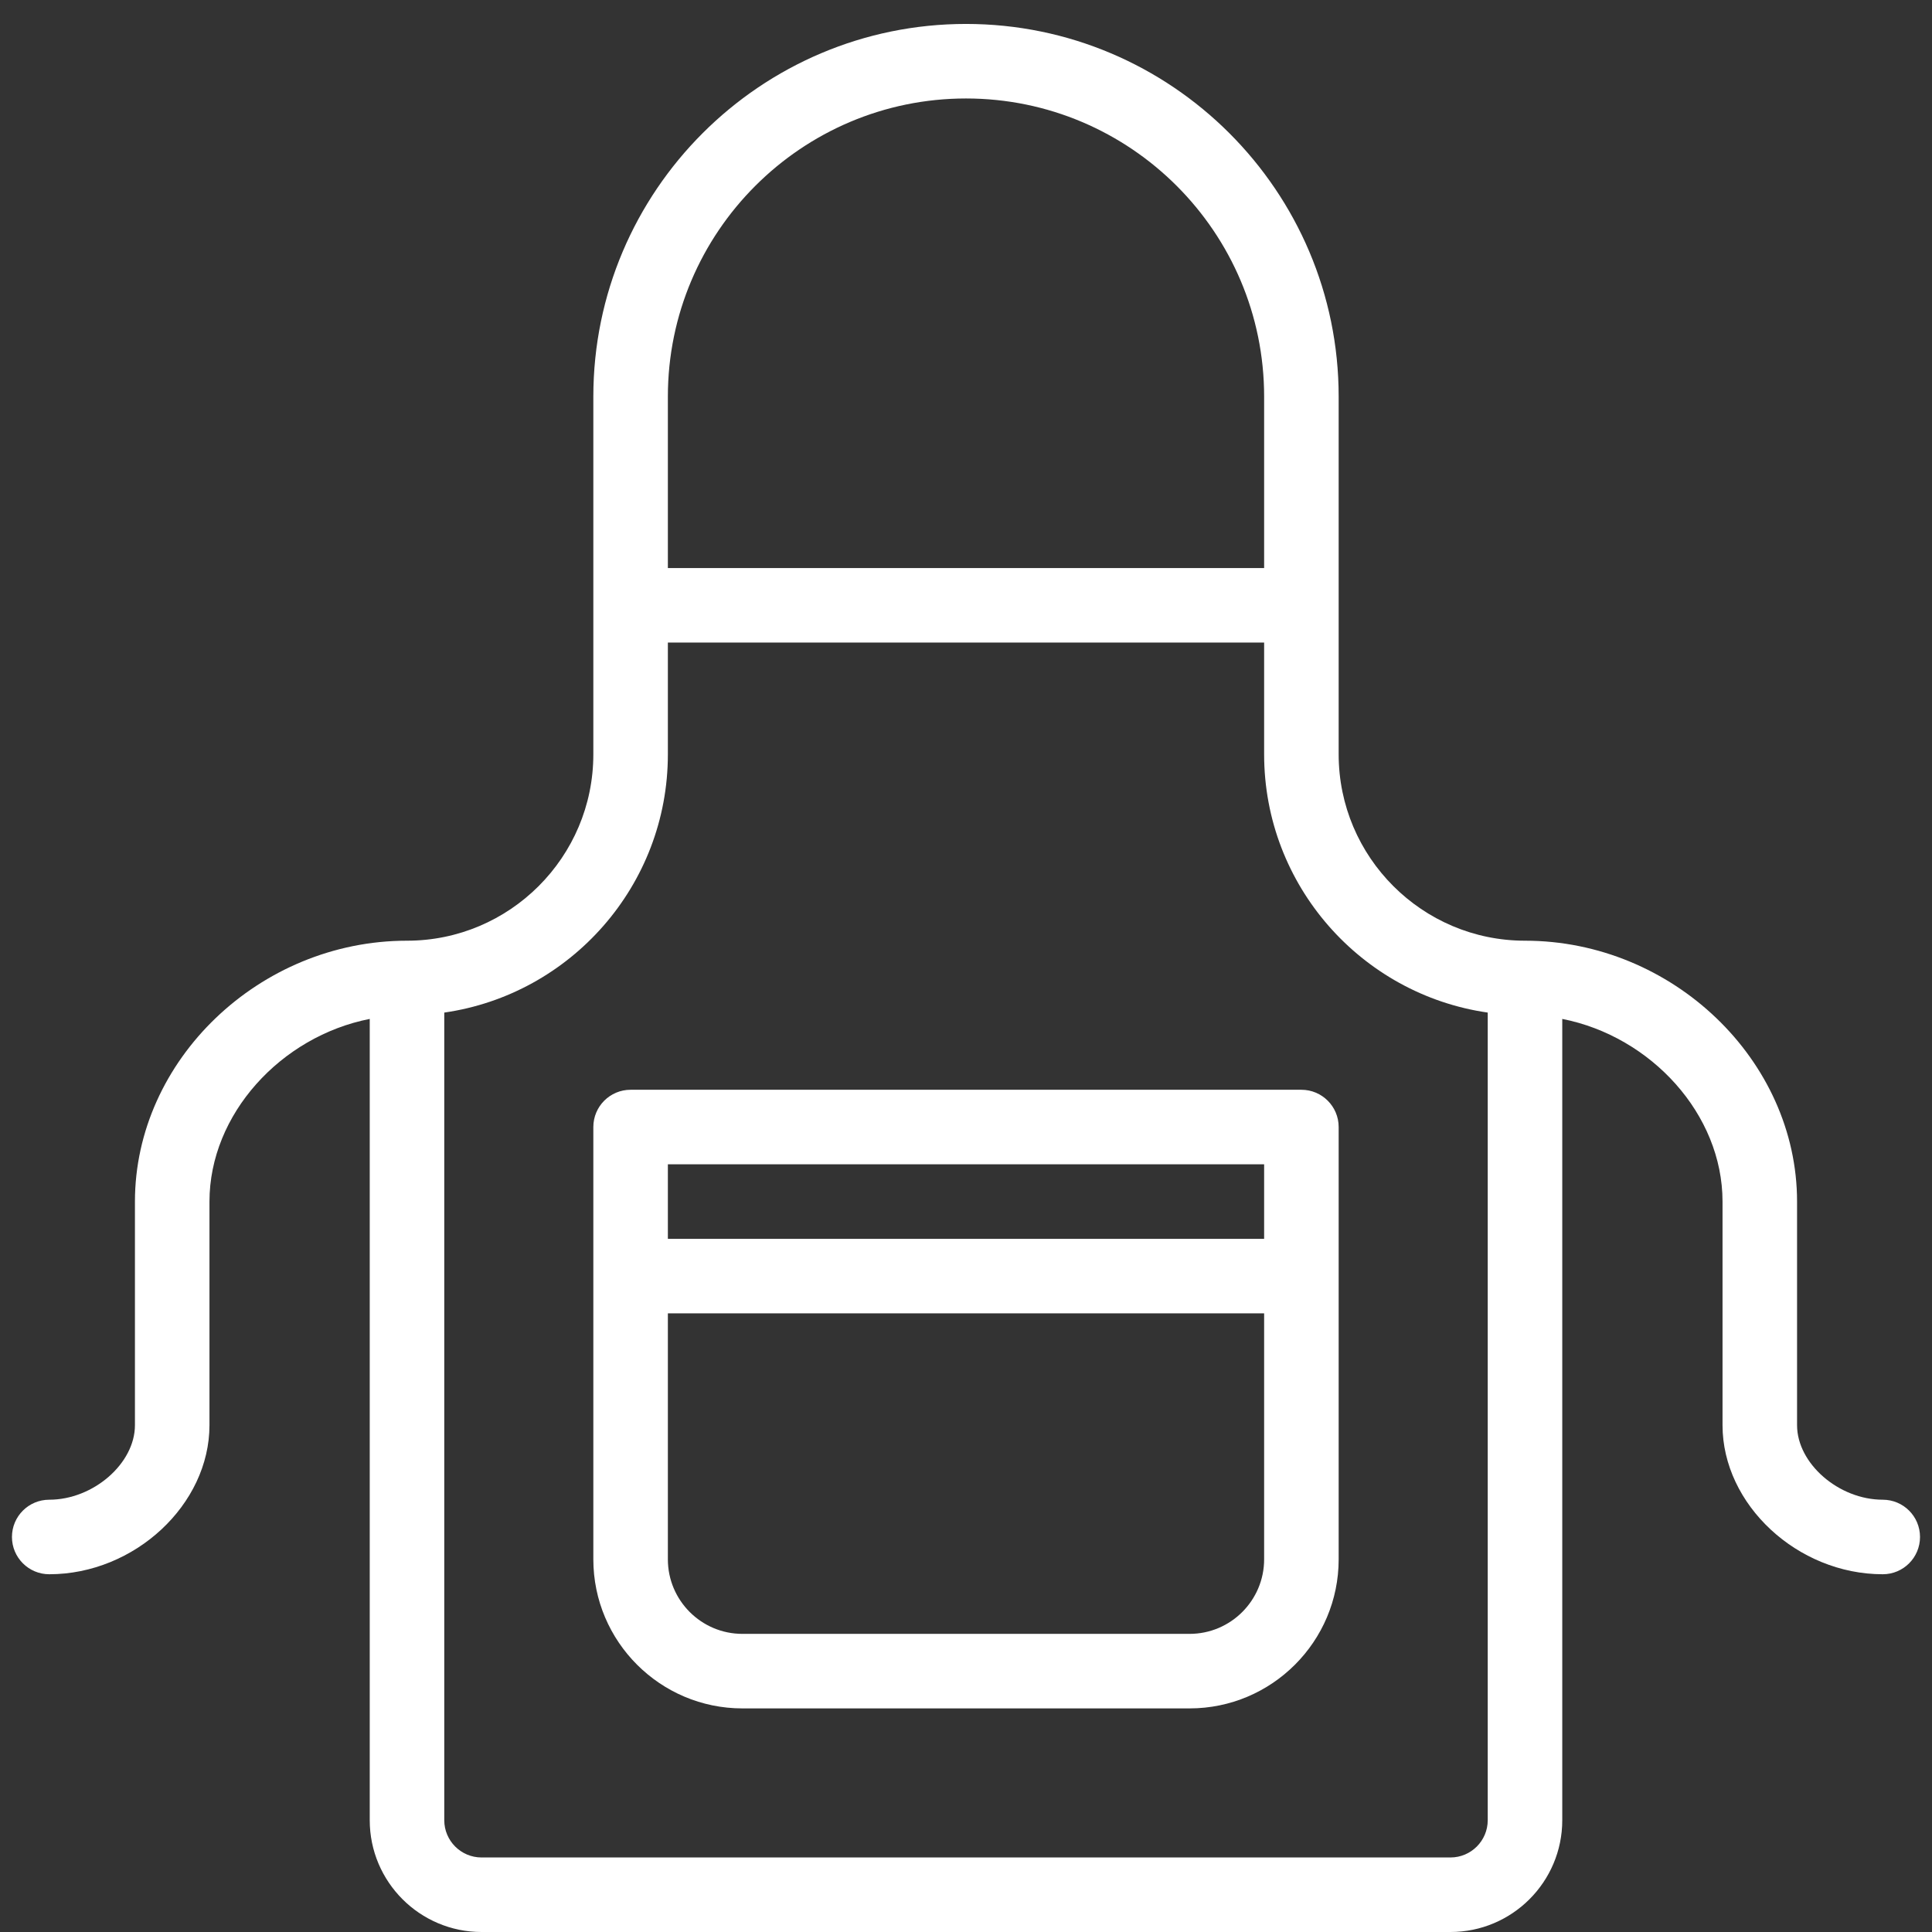
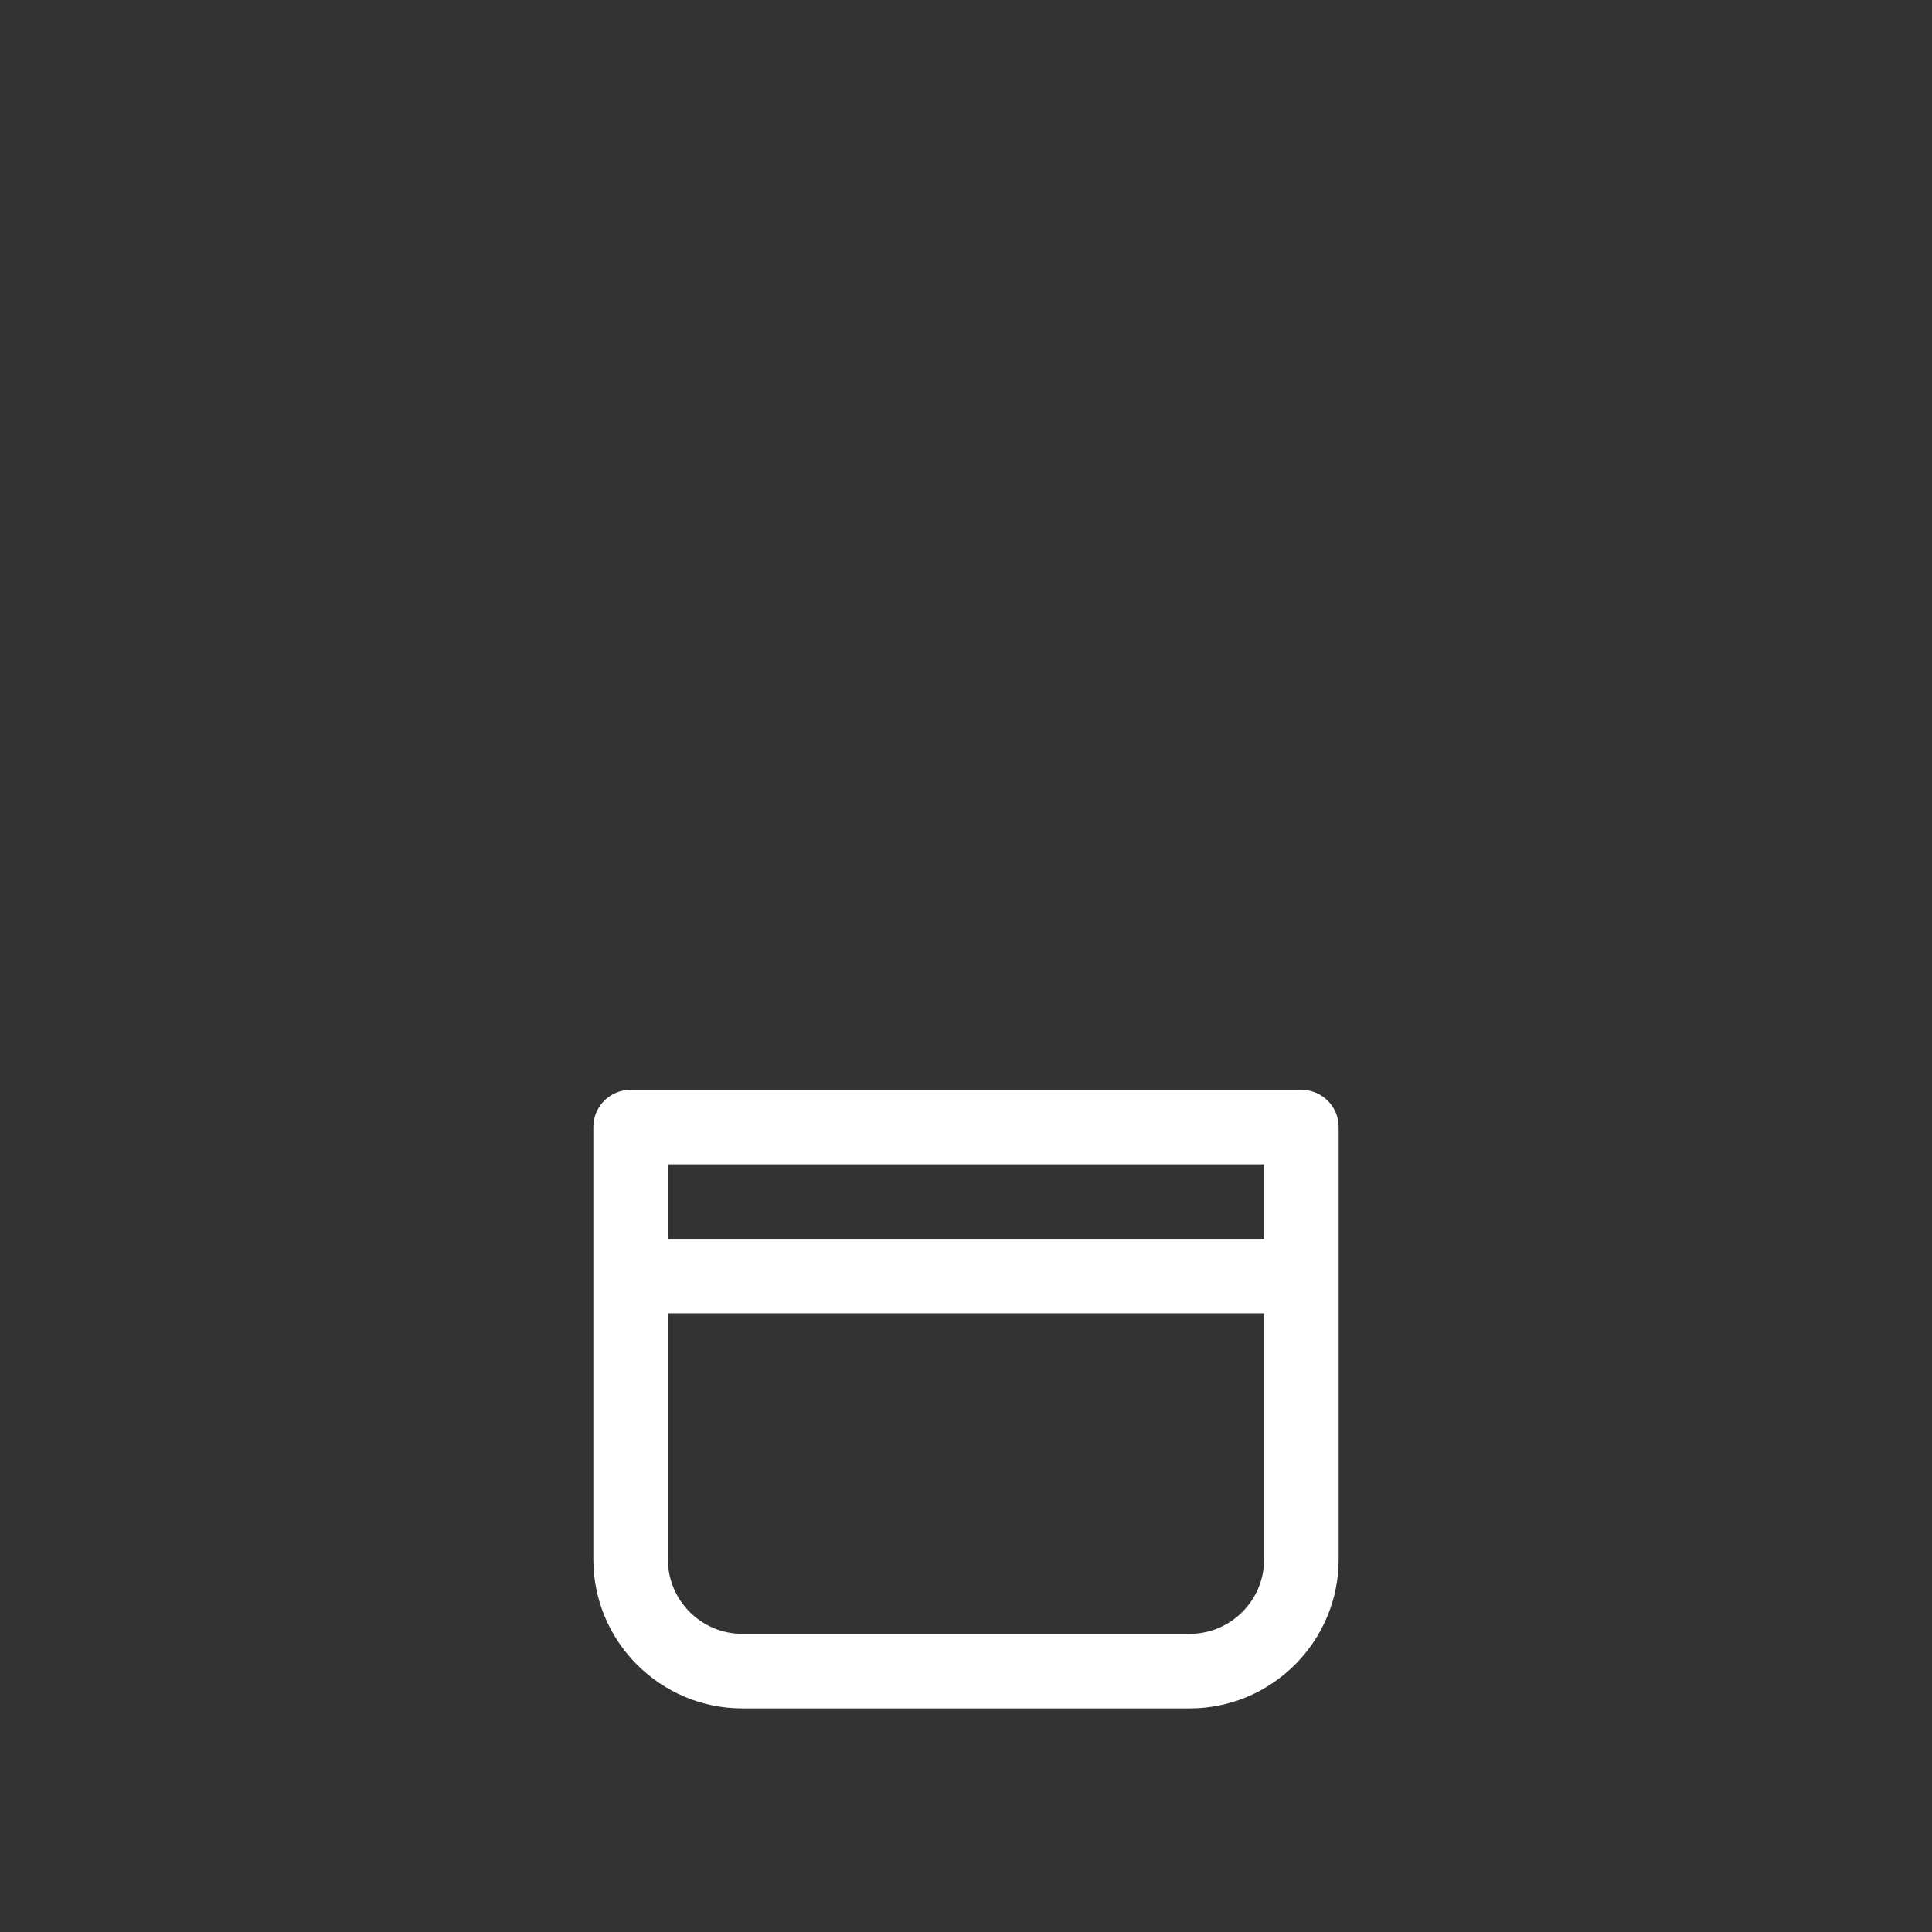
<svg xmlns="http://www.w3.org/2000/svg" width="64" height="64" viewBox="0 0 64 64" fill="none">
  <rect x="0" y="0" width="64" height="64" fill="#333333" stroke="none" />
  <path d="M44.345 51.655V37.334C44.345 36.653 43.792 36.1 43.111 36.1H20.889C20.207 36.1 19.655 36.653 19.655 37.334V51.655C19.655 54.378 21.87 56.593 24.593 56.593H39.407C42.13 56.593 44.345 54.378 44.345 51.655ZM41.876 38.569V41.038H22.124V38.569H41.876ZM22.124 51.655V43.507H41.876V51.655C41.876 53.016 40.768 54.124 39.407 54.124H24.593C23.232 54.124 22.124 53.016 22.124 51.655Z" fill="#fff" />
-   <path d="M62.369 49.68C60.91 49.68 59.53 48.48 59.53 47.211V39.804C59.53 35.119 55.403 31.162 50.518 31.162C47.114 31.162 44.345 28.393 44.345 24.989C44.345 23.415 44.345 14.936 44.345 13.138C44.345 6.331 38.807 0.793 32 0.793C25.193 0.793 19.655 6.331 19.655 13.138V24.989C19.655 28.393 16.886 31.162 13.482 31.162C8.597 31.162 4.47 35.119 4.47 39.804V47.211C4.47 48.48 3.09 49.68 1.631 49.68C0.949 49.68 0.396 50.232 0.396 50.914C0.396 51.596 0.949 52.149 1.631 52.149C4.459 52.149 6.939 49.841 6.939 47.211V39.804C6.939 36.911 9.306 34.332 12.248 33.753V60.297C12.248 62.339 13.909 64 15.951 64H26.445C27.127 64 27.679 63.447 27.679 62.766C27.679 62.084 27.127 61.531 26.445 61.531H15.951C15.27 61.531 14.717 60.977 14.717 60.297V33.543C18.899 32.942 22.124 29.335 22.124 24.989V21.286H41.876V24.989C41.876 29.335 45.101 32.942 49.283 33.543V60.297C49.283 60.977 48.73 61.531 48.049 61.531H24.555C23.873 61.531 23.321 62.084 23.321 62.766C23.321 63.447 23.873 64 24.555 64H48.049C50.091 64 51.752 62.339 51.752 60.297V33.753C54.694 34.332 57.061 36.911 57.061 39.804V47.211C57.061 49.841 59.541 52.149 62.369 52.149C63.051 52.149 63.603 51.596 63.603 50.914C63.603 50.232 63.051 49.68 62.369 49.68ZM22.124 18.817V13.138C22.124 7.692 26.554 3.262 32 3.262C37.446 3.262 41.876 7.692 41.876 13.138V18.817H22.124Z" fill="#fff" />
</svg>